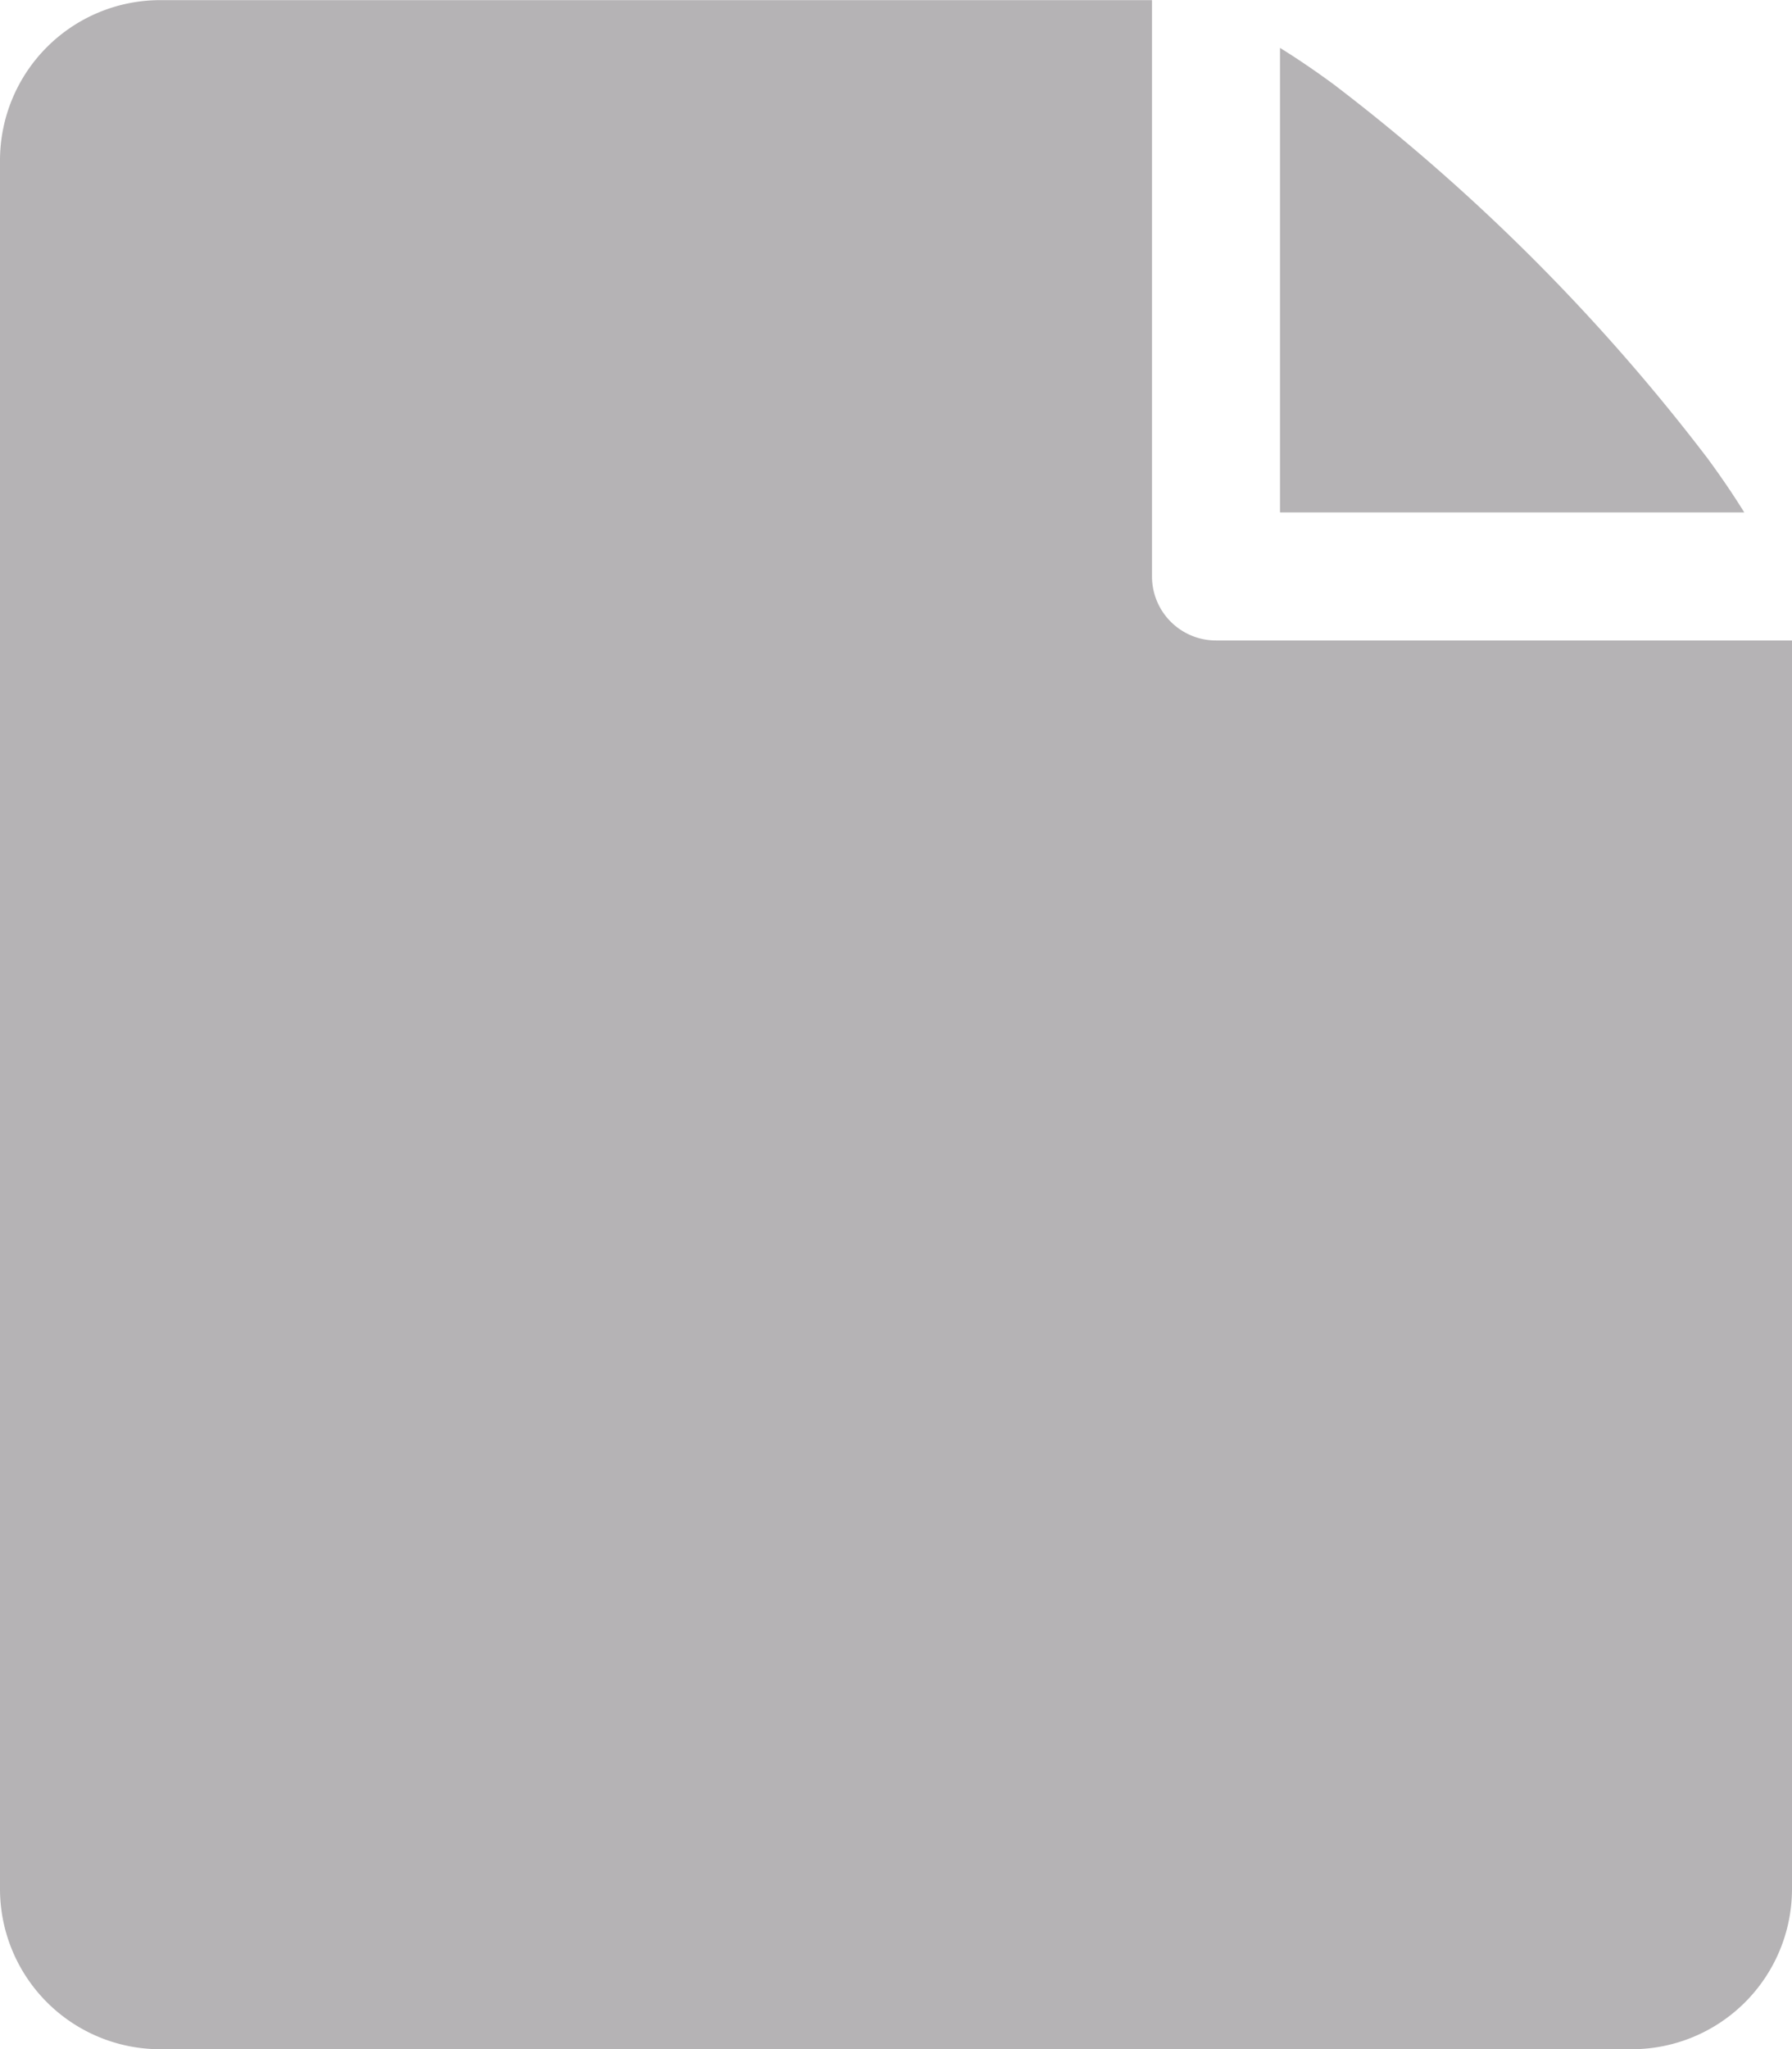
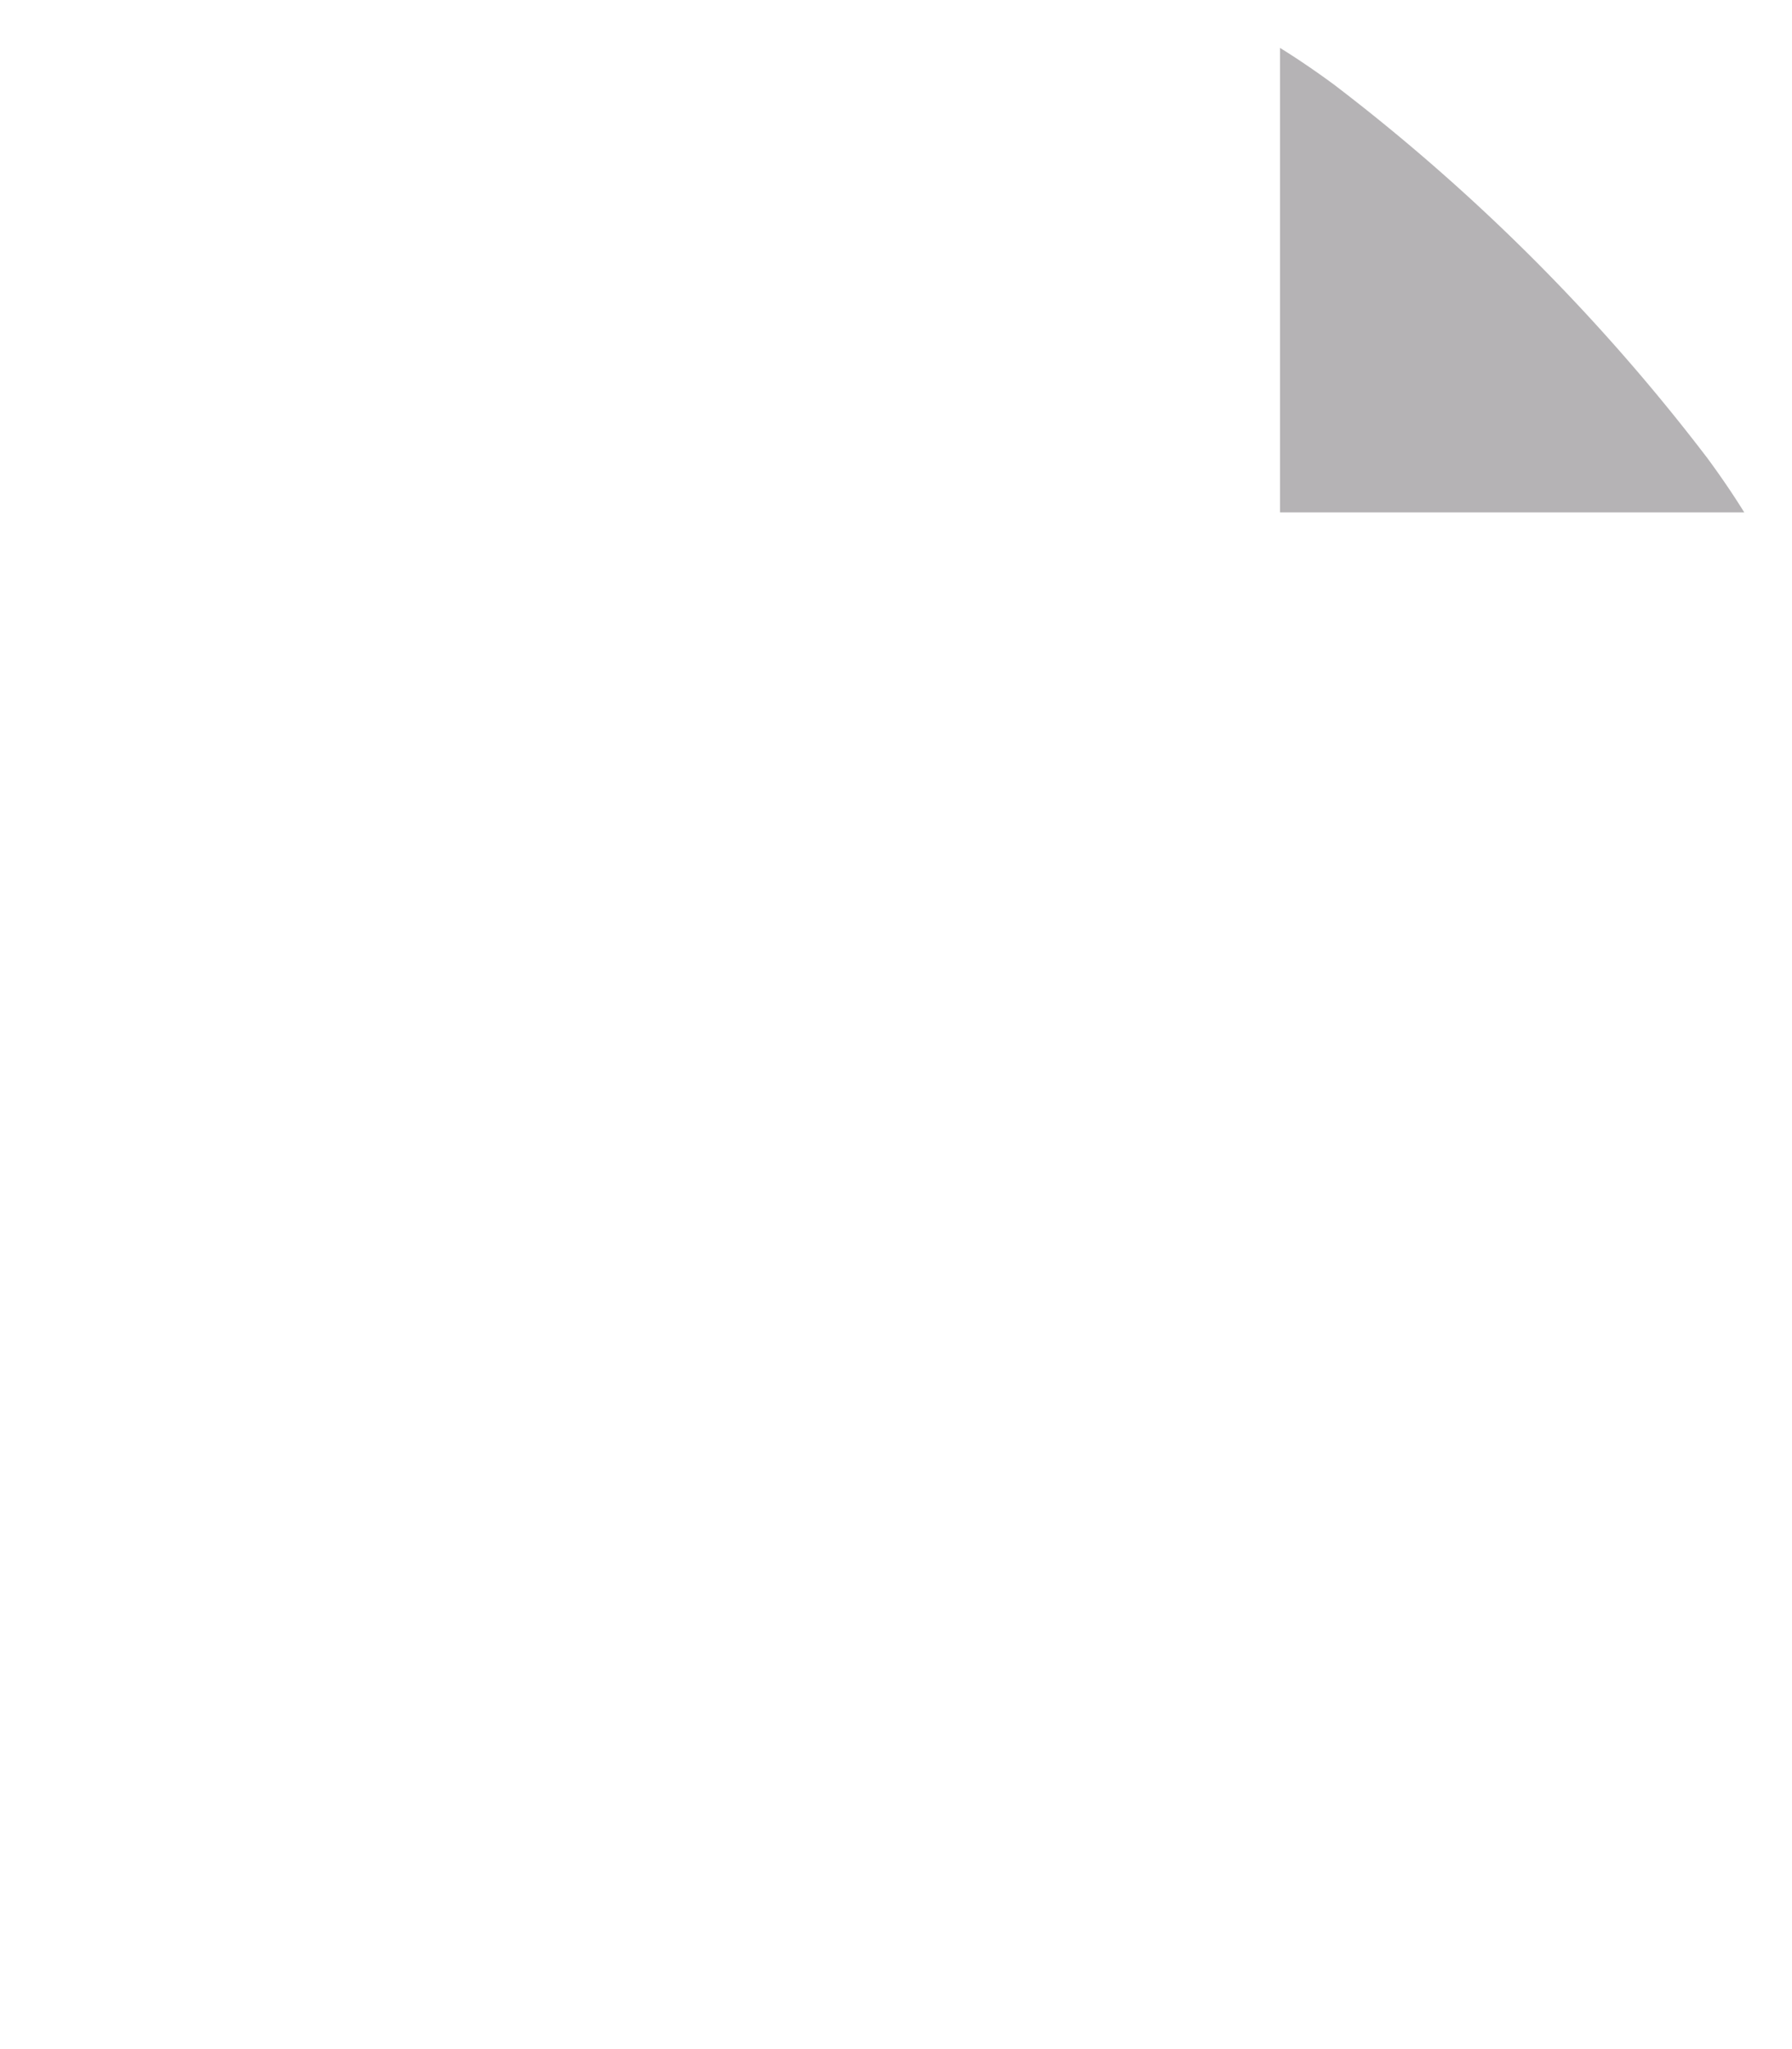
<svg xmlns="http://www.w3.org/2000/svg" width="14" height="16" viewBox="0 0 14 16">
  <g id="Group_18125" data-name="Group 18125" transform="translate(-777.001 -411)">
    <path id="Path_9095" data-name="Path 9095" d="M236,406h3.627c-.078-.126-.172-.266-.286-.421a15.449,15.449,0,0,0-2.92-2.92c-.155-.114-.295-.208-.421-.286Z" transform="translate(551.001 9.001)" fill="#b5b3b5" />
-     <path id="Path_9096" data-name="Path 9096" d="M235.5,407a.5.5,0,0,1-.5-.5V402h-7.75a1.252,1.252,0,0,0-1.25,1.25v13.5a1.252,1.252,0,0,0,1.25,1.25h11.5a1.252,1.252,0,0,0,1.25-1.25V407Z" transform="translate(551.001 9.001)" fill="#b5b3b5" />
  </g>
</svg>